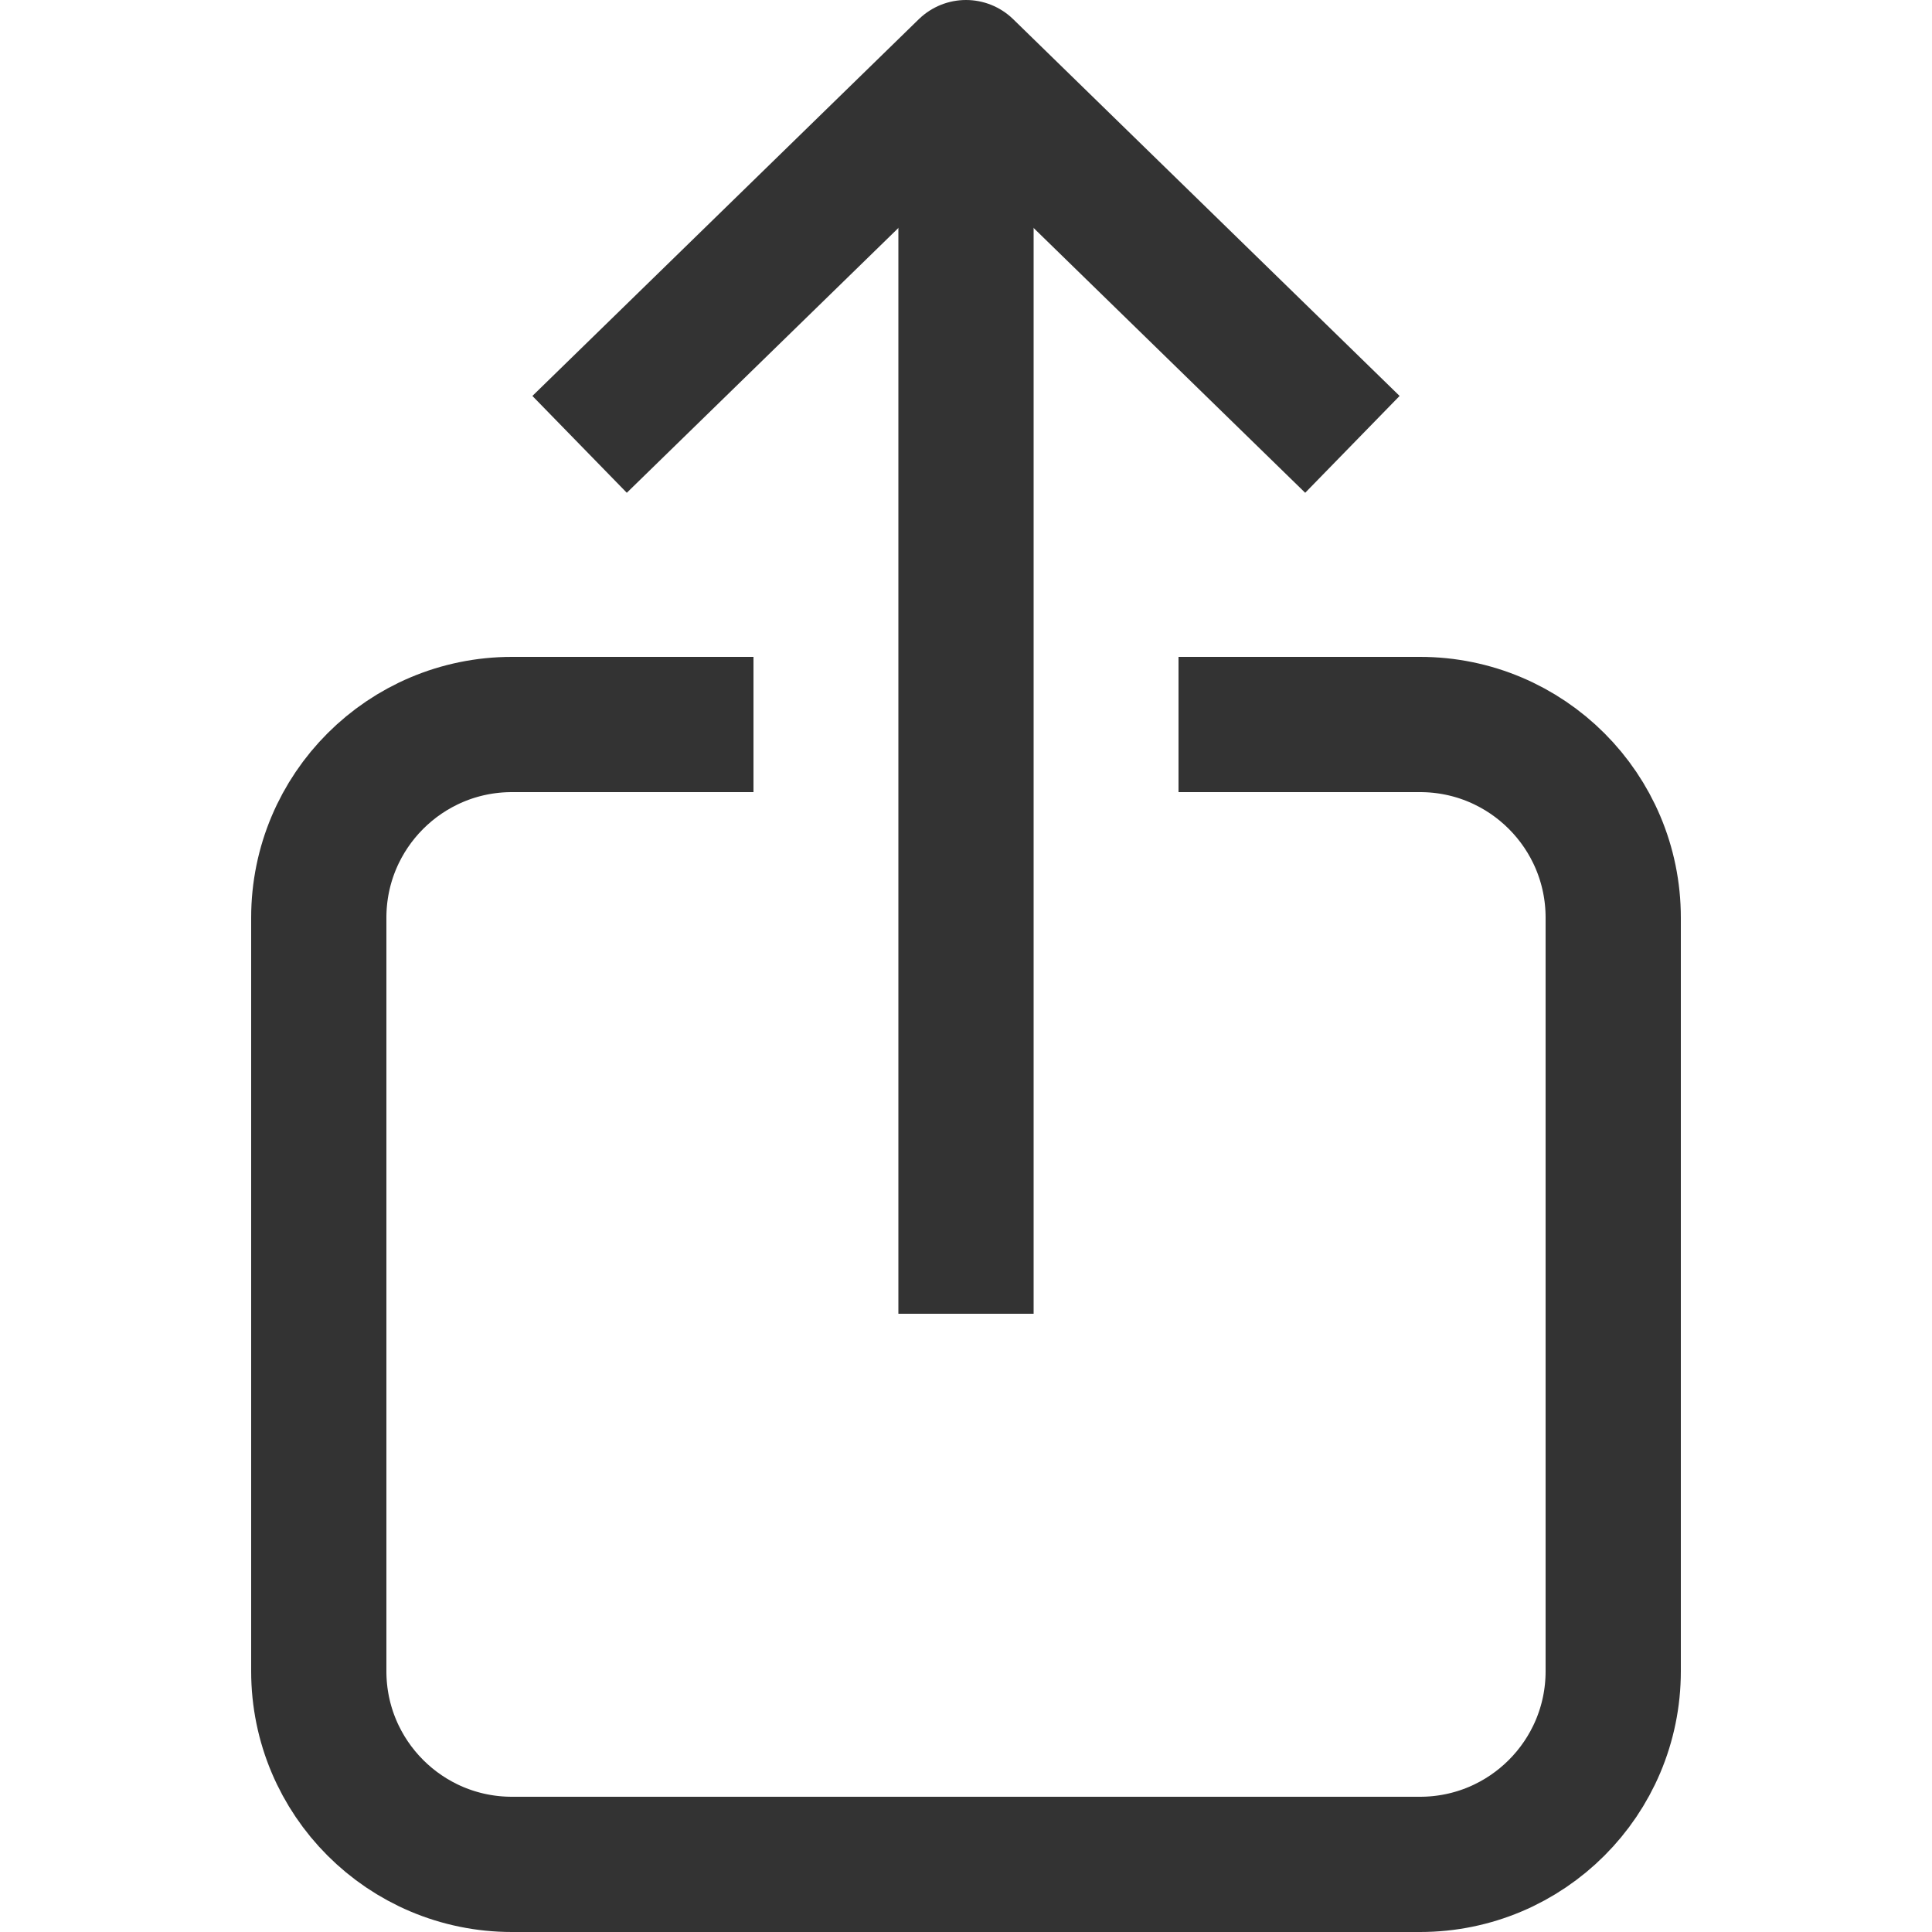
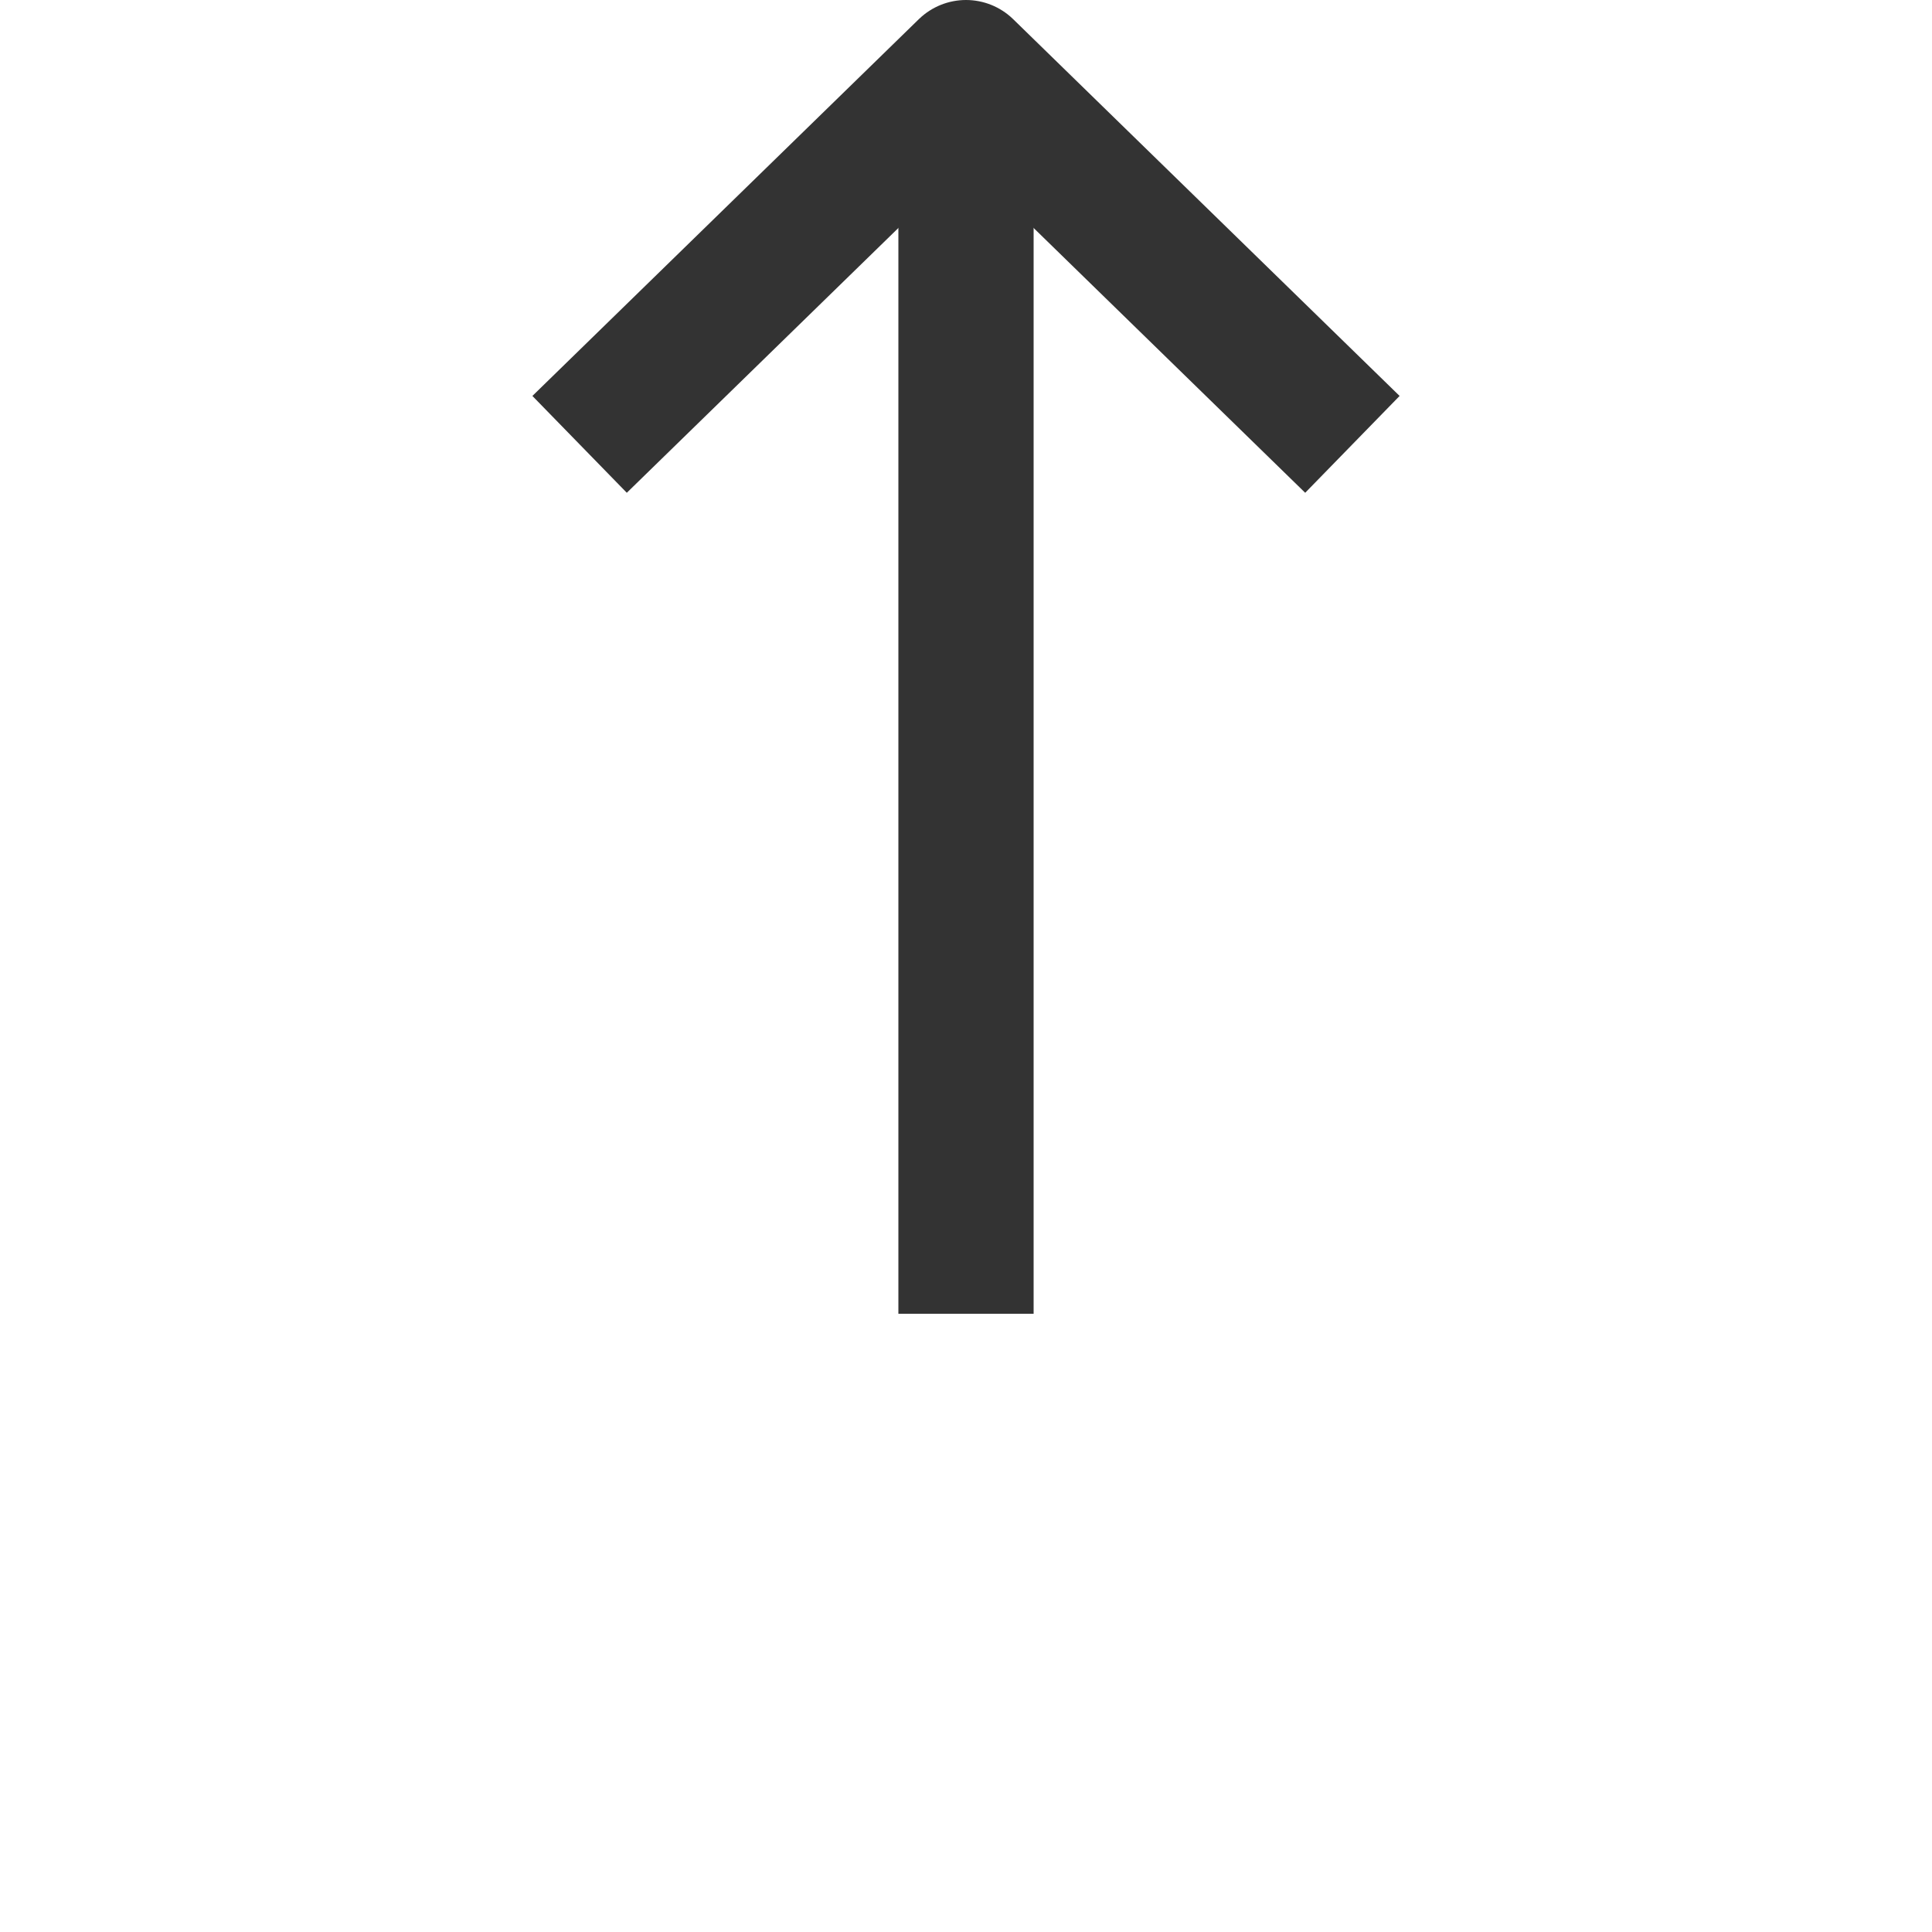
<svg xmlns="http://www.w3.org/2000/svg" id="a" viewBox="0 0 200 200">
  <defs>
    <style>.c{fill:none;stroke:#333;stroke-linejoin:round;stroke-width:14px;}</style>
  </defs>
  <g id="b">
-     <path class="c" d="M122,75h25c11.046,0,20,8.954,20,20v78c0,11.046-8.954,20-20,20H53c-11.046,0-20-8.954-20-20v-78c0-11.046,8.954-20,20-20h25" />
    <polyline class="c" points="60 46 100 7 140 46" />
    <line class="c" x1="100" y1="7" x2="100" y2="136" />
  </g>
</svg>